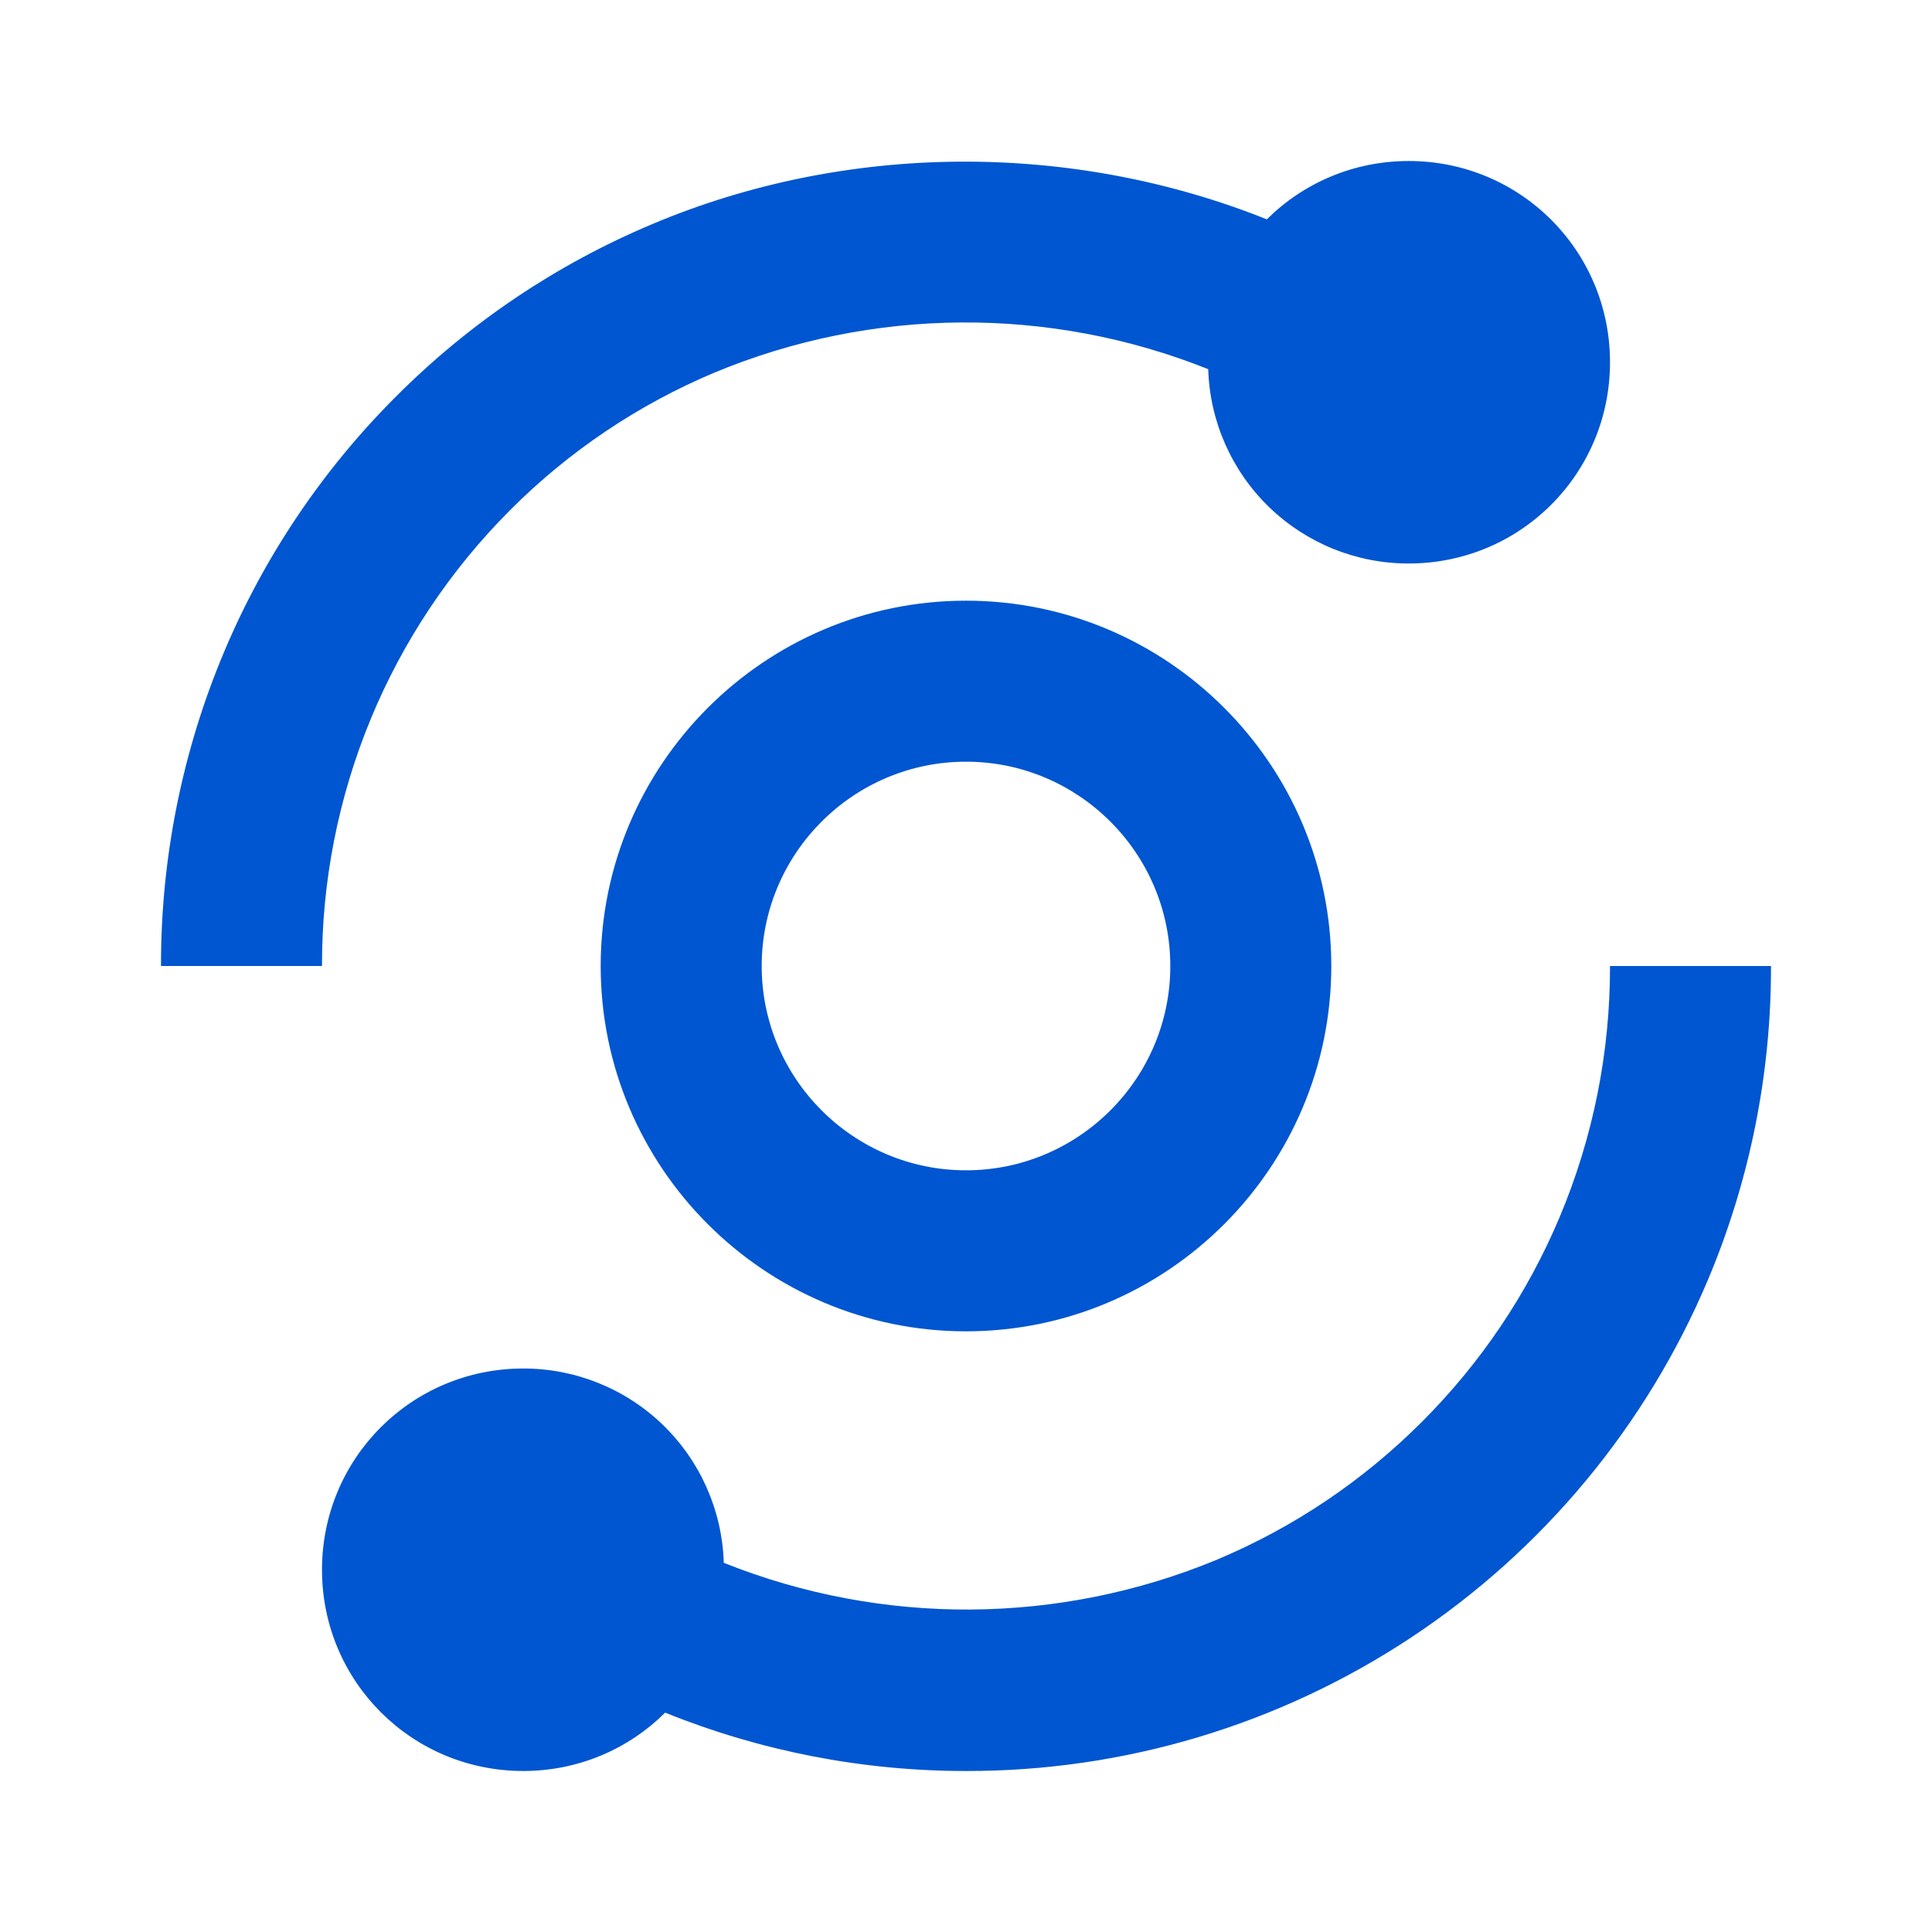
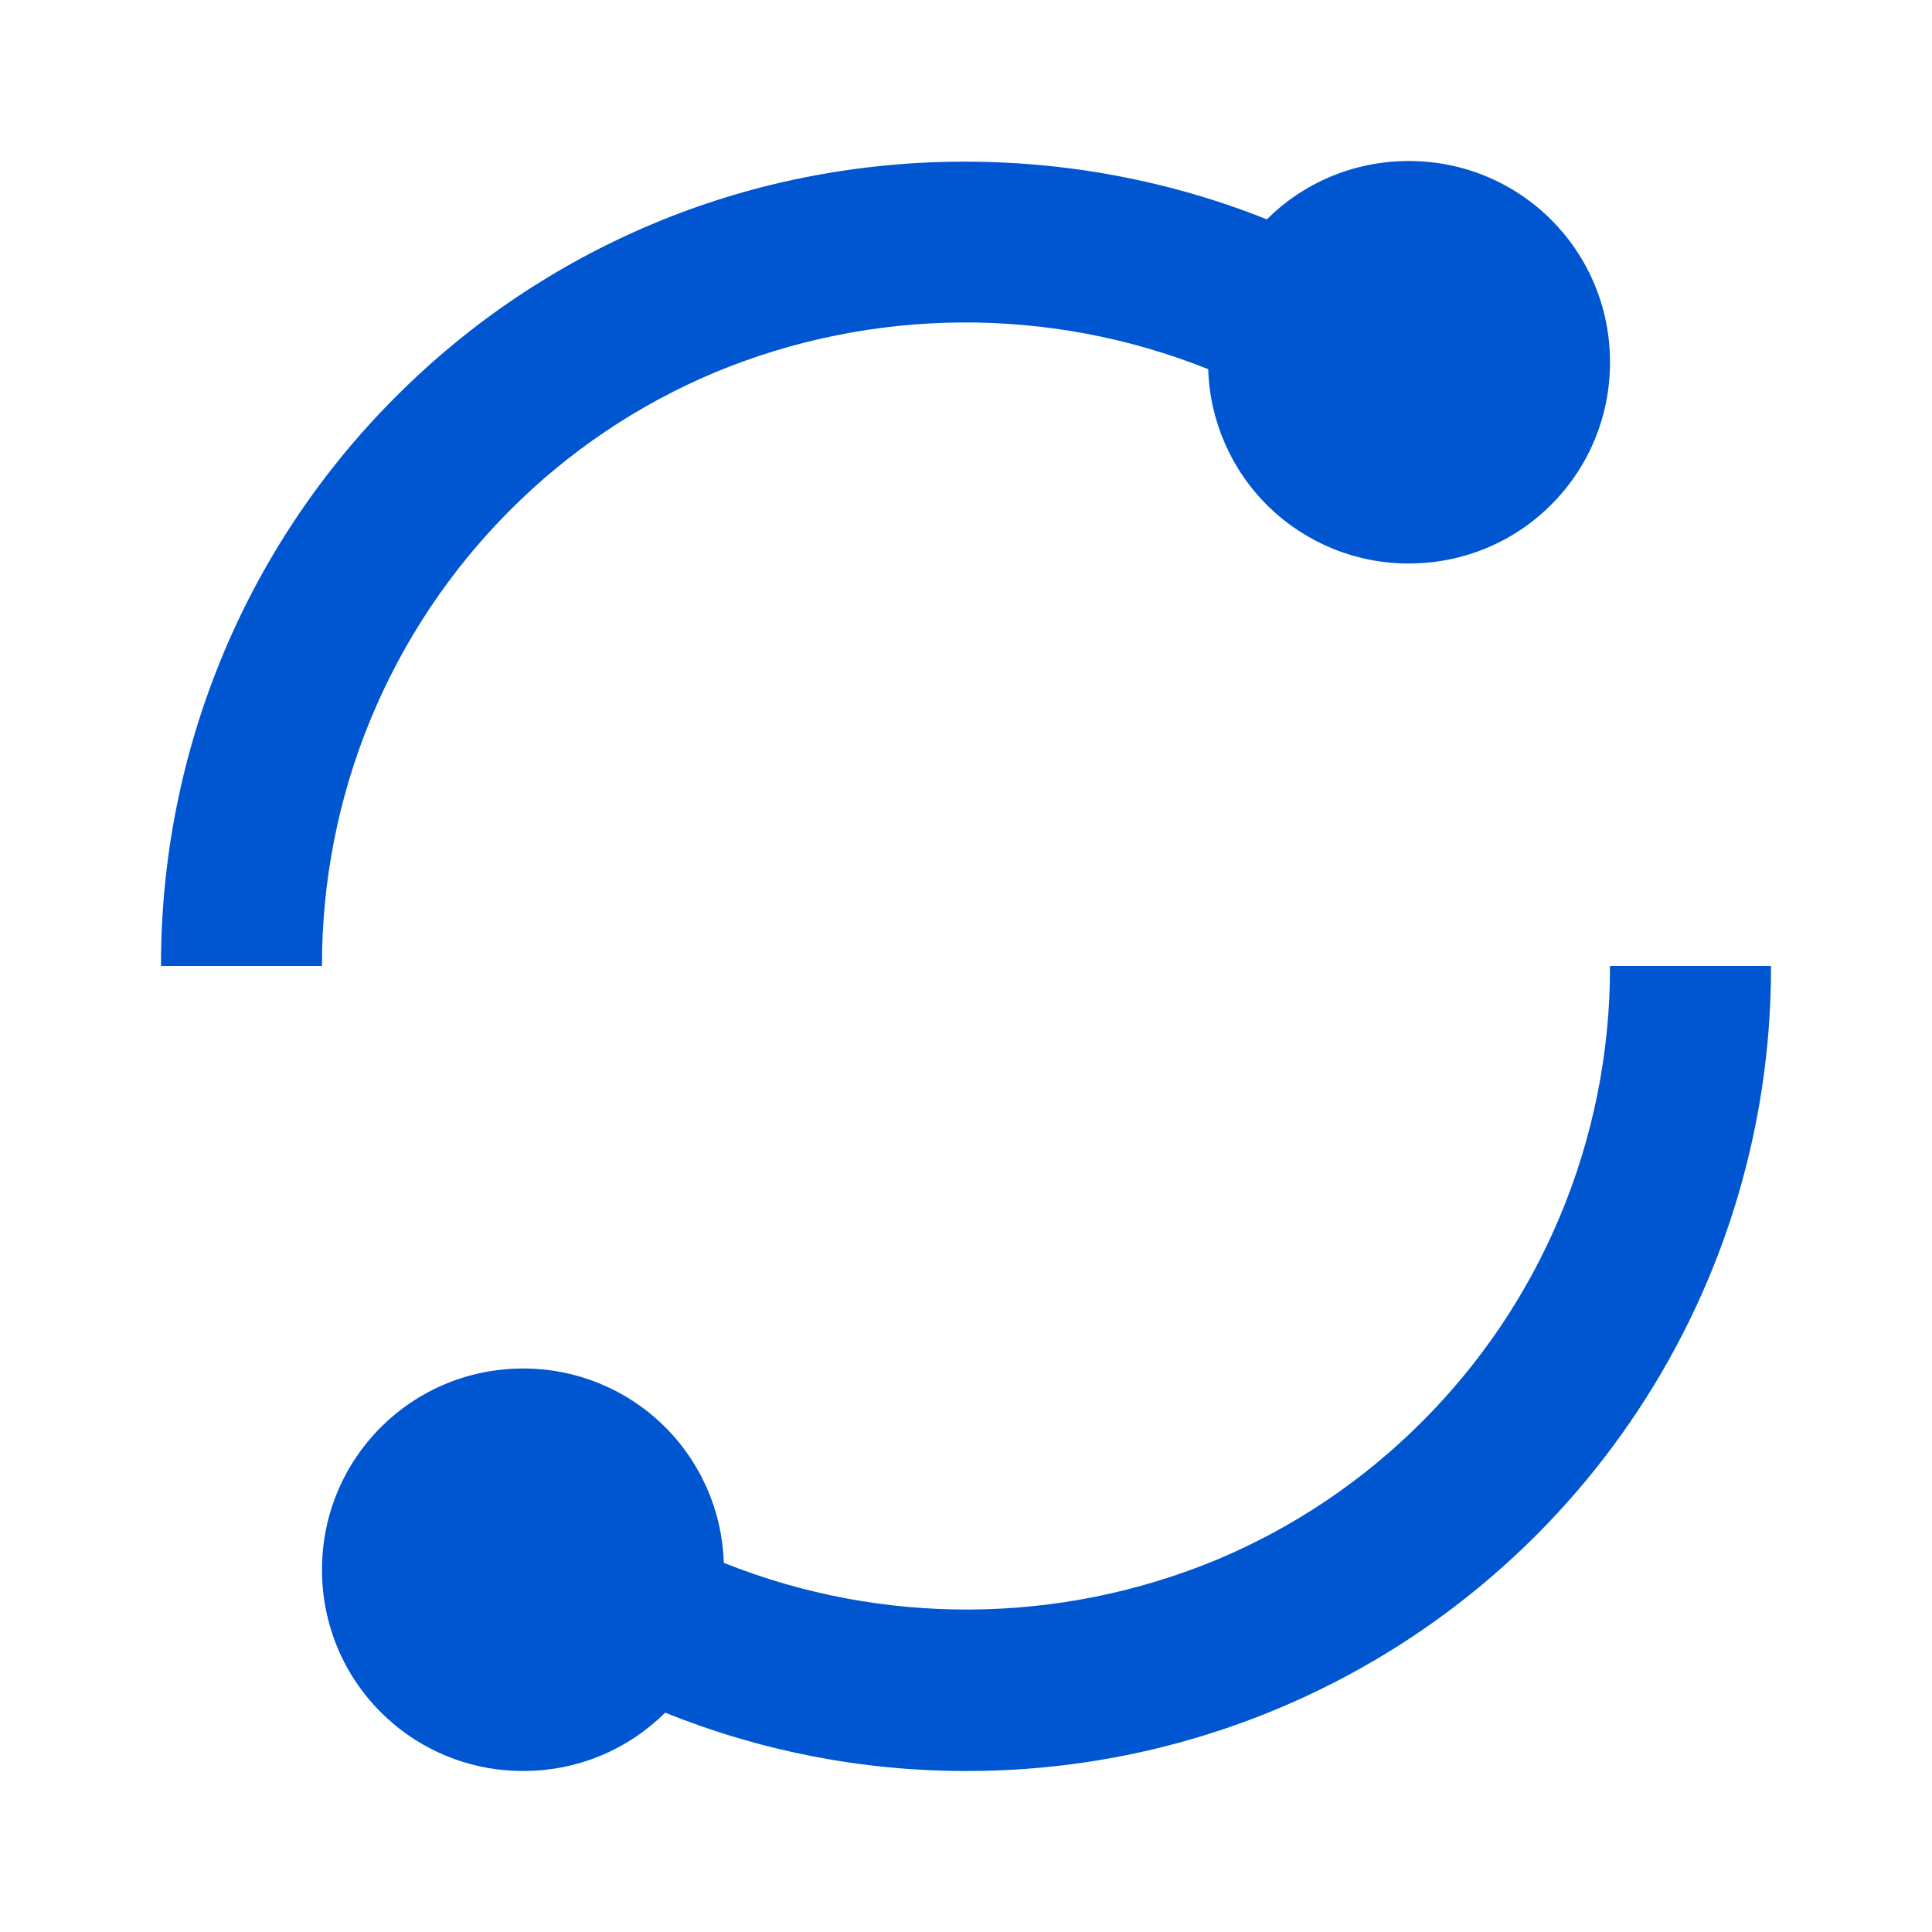
<svg xmlns="http://www.w3.org/2000/svg" width="80" height="80" viewBox="0 0 80 80" fill="none">
  <path d="M6.667 40H13.333C13.325 36.496 14.009 33.024 15.346 29.785C16.683 26.546 18.646 23.602 21.123 21.123C23.549 18.689 26.428 16.753 29.597 15.423C36.128 12.71 43.463 12.661 50.03 15.287C50.094 17.445 50.998 19.493 52.548 20.996C54.099 22.498 56.174 23.337 58.333 23.333C62.953 23.333 66.667 19.62 66.667 15C66.667 10.38 62.953 6.667 58.333 6.667C56.037 6.667 53.96 7.587 52.457 9.083C44.353 5.84 35.047 5.89 27.007 9.28C23.044 10.946 19.443 13.367 16.407 16.41C13.363 19.445 10.94 23.044 9.273 27.007C7.544 31.12 6.658 35.538 6.667 40ZM64.577 50.407C63.24 53.58 61.32 56.433 58.877 58.877C56.433 61.32 53.58 63.24 50.403 64.577C43.872 67.29 36.537 67.339 29.97 64.713C29.906 62.555 29.002 60.507 27.452 59.004C25.901 57.502 23.826 56.663 21.667 56.667C17.047 56.667 13.333 60.38 13.333 65C13.333 69.62 17.047 73.333 21.667 73.333C23.963 73.333 26.04 72.413 27.543 70.917C31.502 72.515 35.731 73.336 40 73.333C46.555 73.346 52.968 71.422 58.434 67.804C63.9 64.185 68.175 59.033 70.723 52.993C72.455 48.881 73.343 44.462 73.333 40H66.667C66.675 43.574 65.964 47.113 64.577 50.407Z" fill="#0056D0" />
-   <path d="M40 24.873C31.66 24.873 24.873 31.66 24.873 40C24.873 48.34 31.66 55.127 40 55.127C48.34 55.127 55.126 48.34 55.126 40C55.126 31.66 48.34 24.873 40 24.873ZM40 48.46C35.336 48.46 31.54 44.663 31.54 40C31.54 35.337 35.336 31.54 40 31.54C44.663 31.54 48.46 35.337 48.46 40C48.46 44.663 44.663 48.46 40 48.46Z" fill="#0056D0" />
</svg>